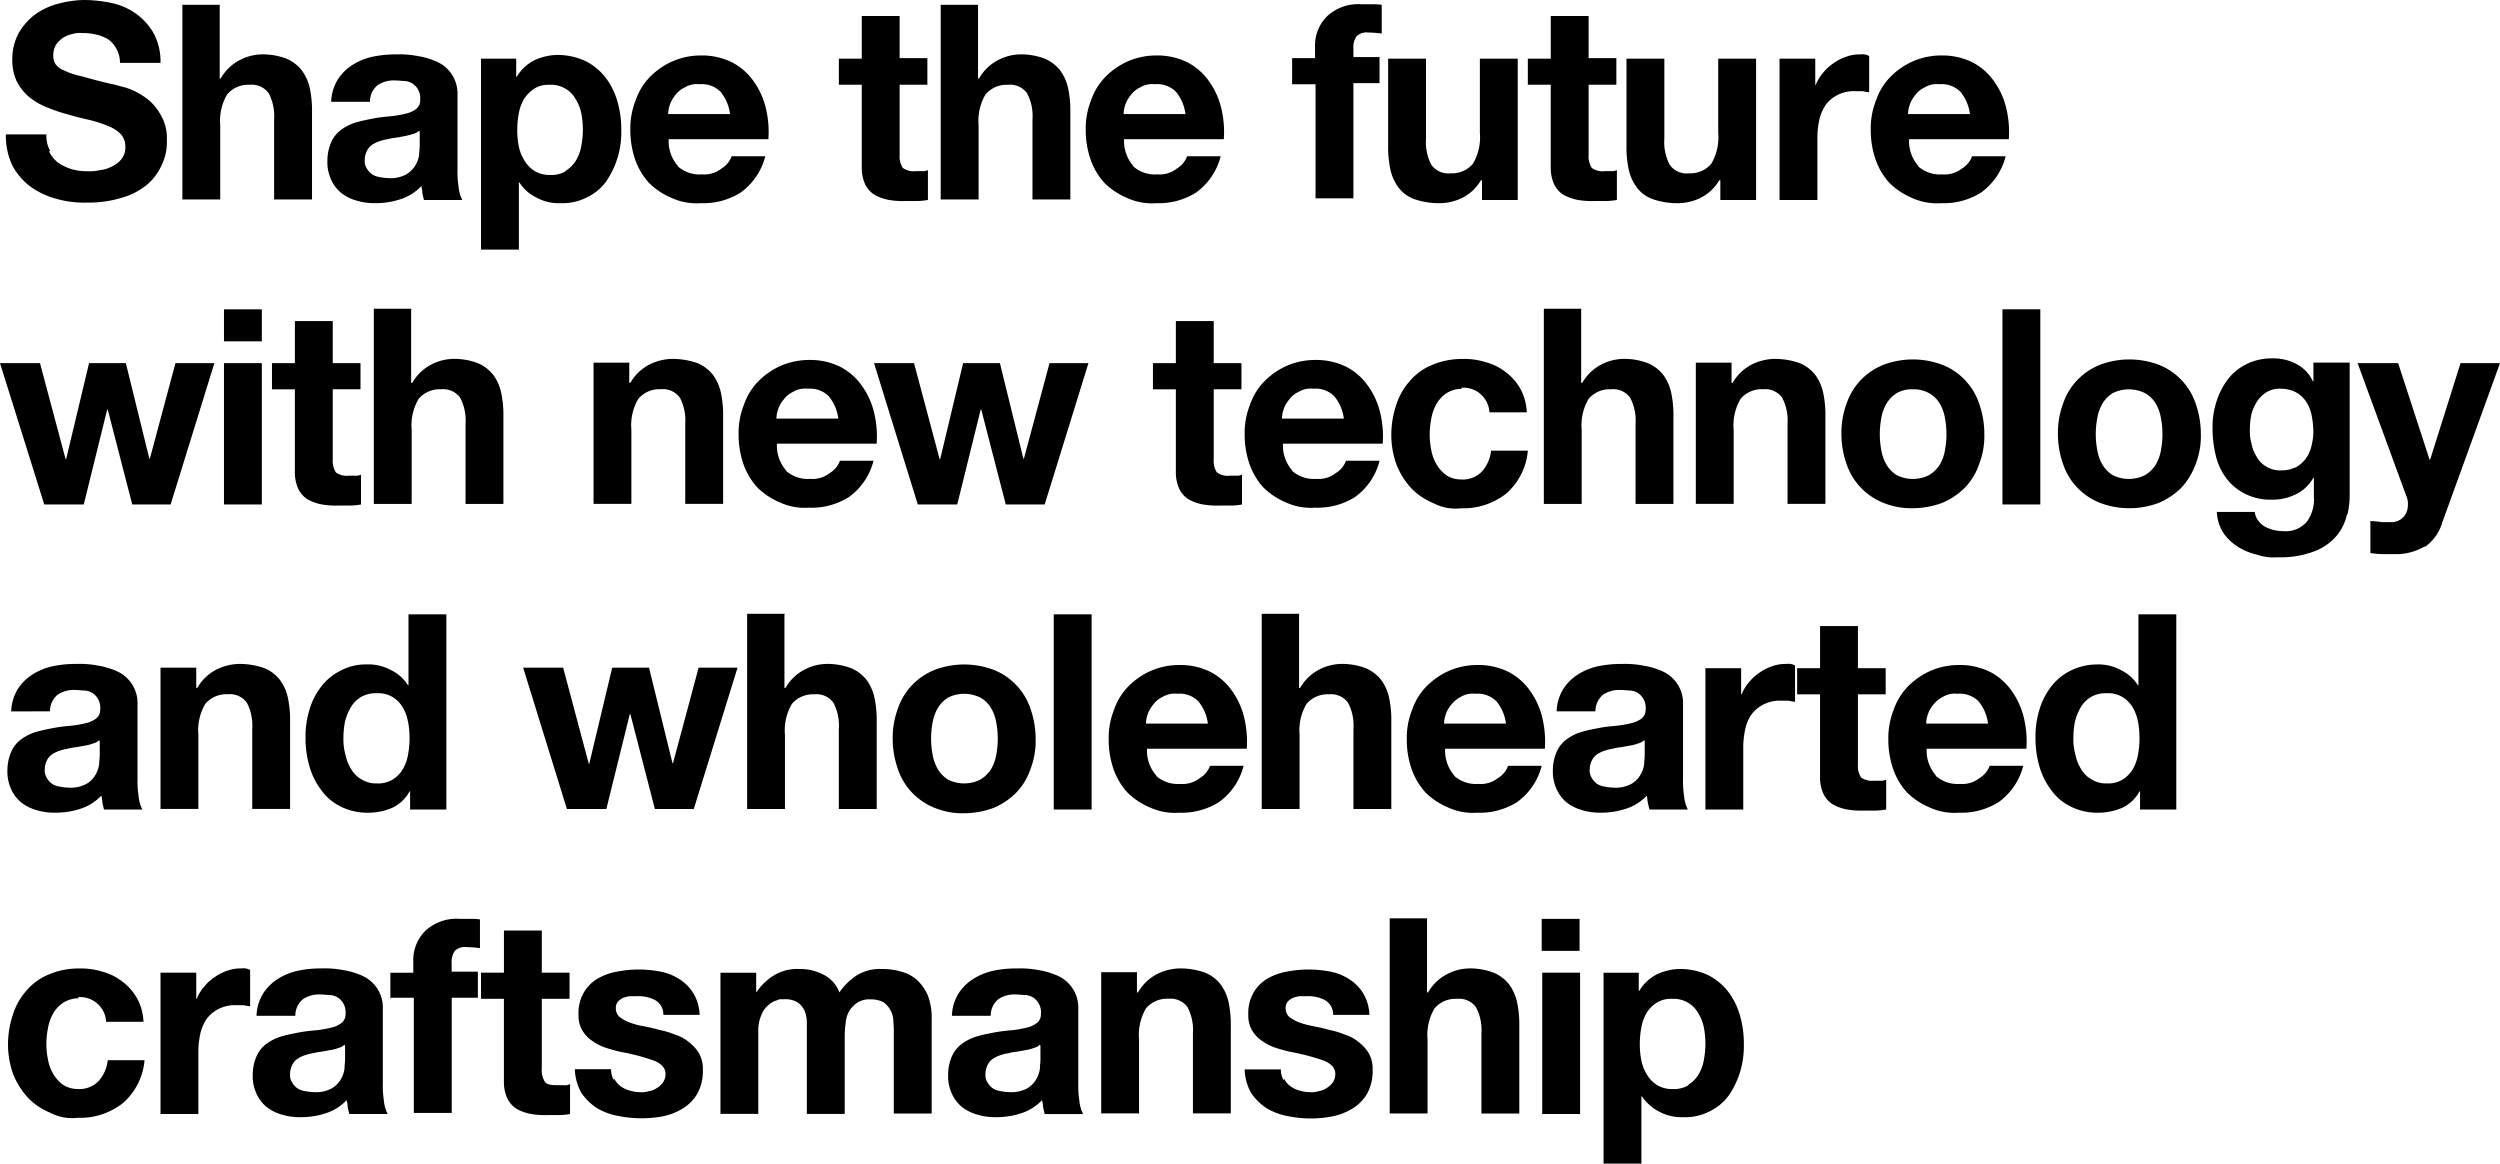
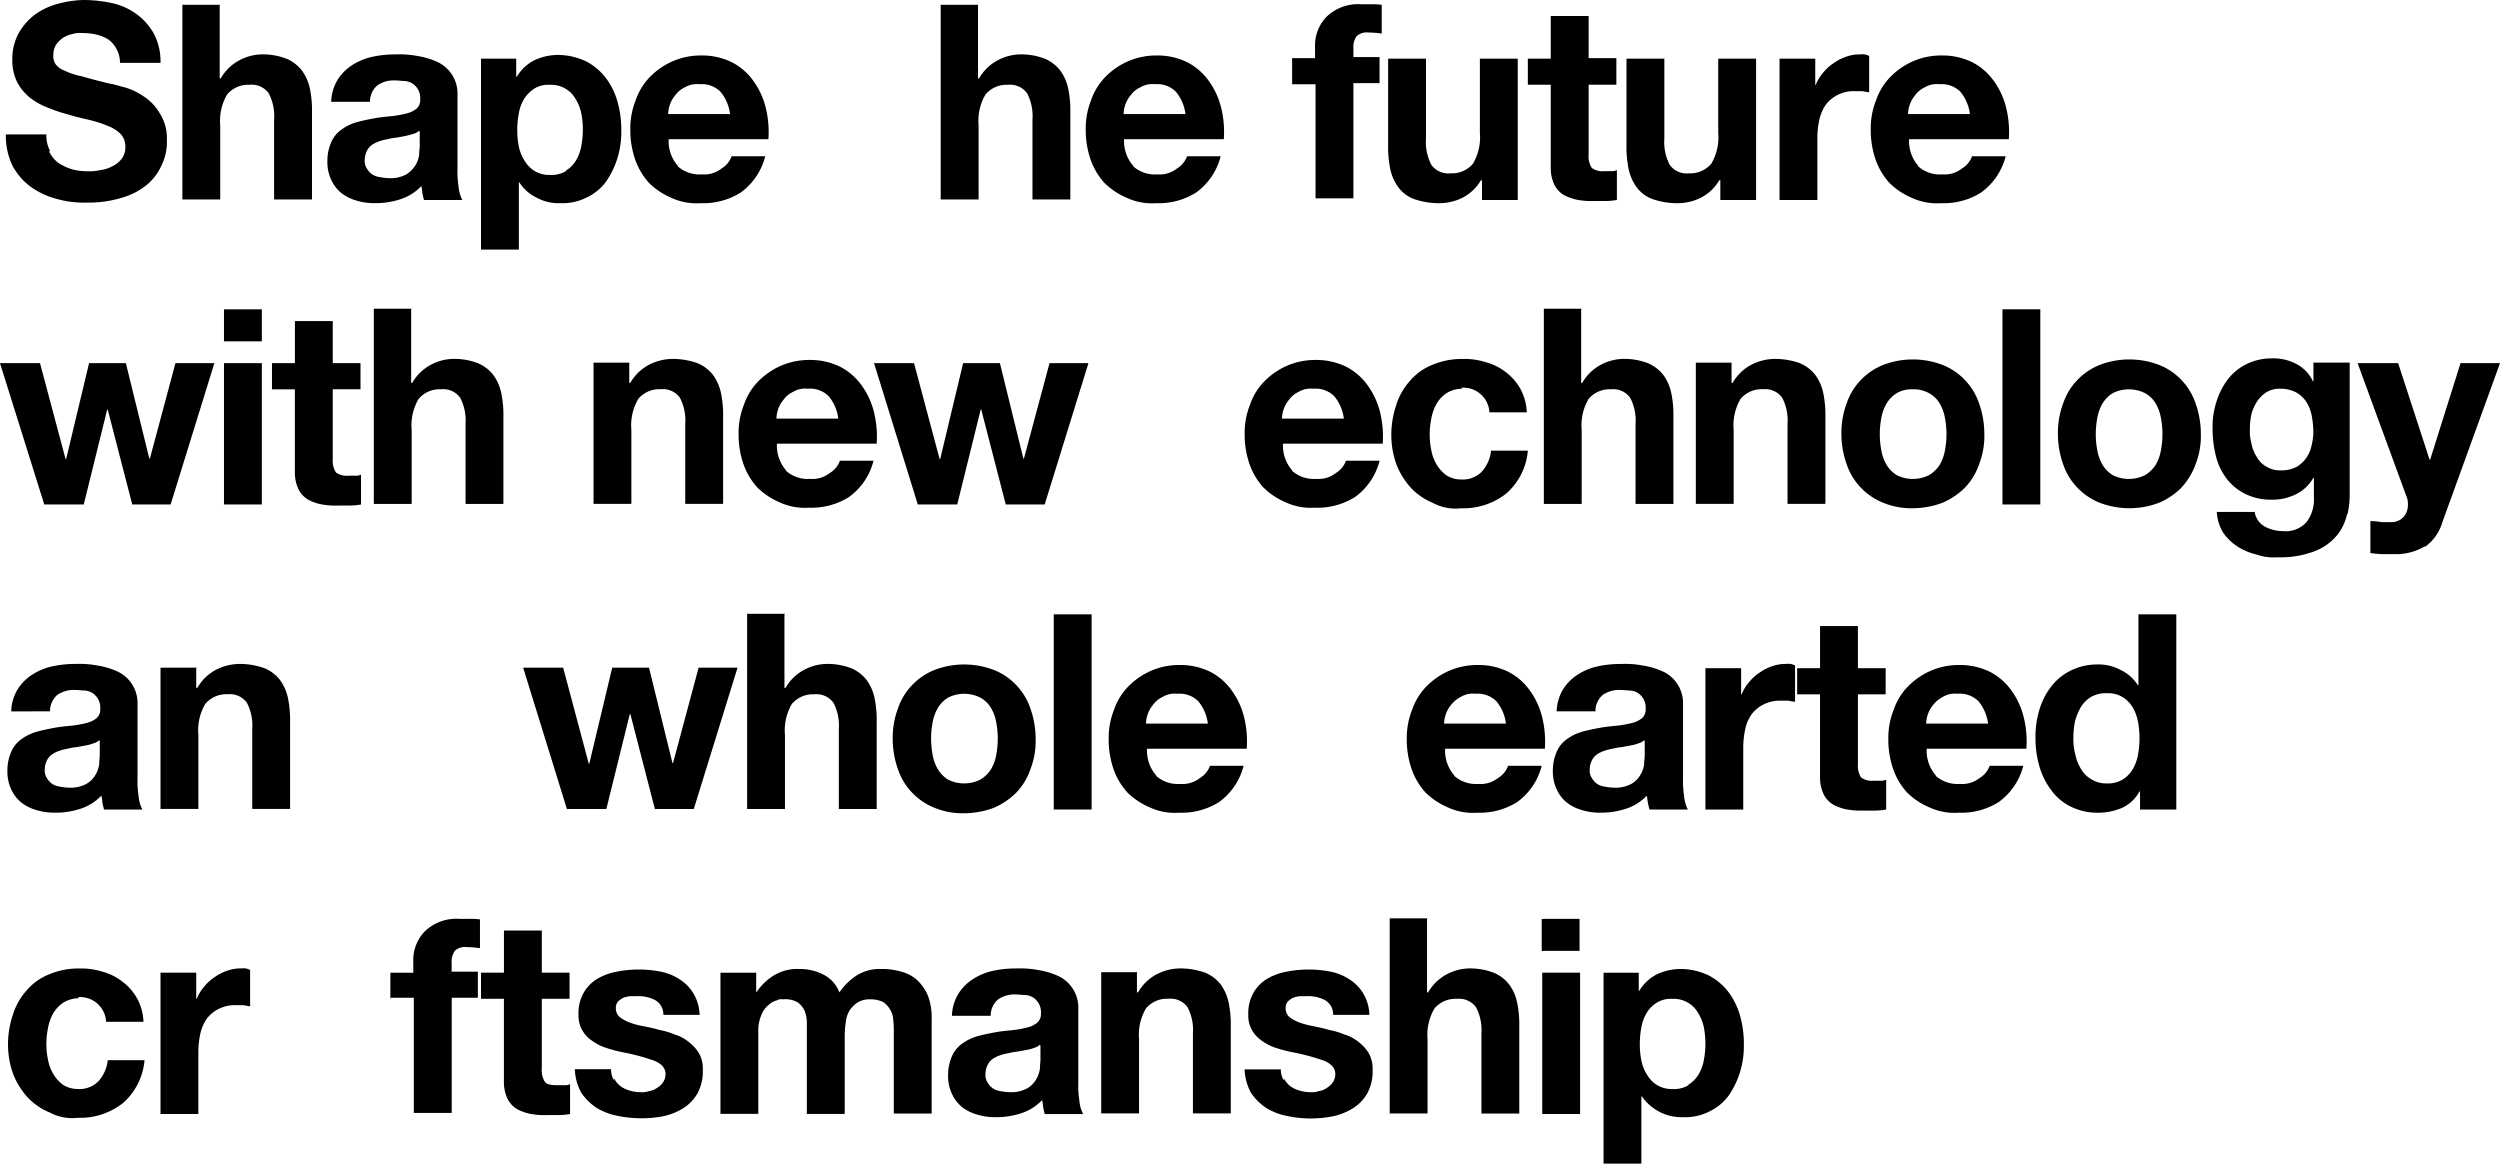
<svg xmlns="http://www.w3.org/2000/svg" id="mv_catch_sp_en" width="200" height="93.089" viewBox="0 0 200 93.089">
  <path id="パス_573" data-name="パス 573" d="M4.556,12.116a2.494,2.494,0,0,0,.725.9,4.117,4.117,0,0,0,1.067.512,4.4,4.4,0,0,0,1.28.171,3.5,3.5,0,0,0,.981-.085,2.625,2.625,0,0,0,.981-.3,2.085,2.085,0,0,0,.768-.6,1.5,1.5,0,0,0,.3-.981,1.453,1.453,0,0,0-.384-1.024,3,3,0,0,0-1.024-.64A9.673,9.673,0,0,0,7.8,9.6c-.555-.128-1.109-.256-1.664-.427A12.68,12.68,0,0,1,4.47,8.618,5.315,5.315,0,0,1,3.02,7.807,4.075,4.075,0,0,1,2,6.57a4.019,4.019,0,0,1-.384-1.834,4.333,4.333,0,0,1,.512-2.09A4.912,4.912,0,0,1,3.446,1.152,5.561,5.561,0,0,1,5.281.3,8.485,8.485,0,0,1,7.329,0a10.888,10.888,0,0,1,2.3.256,5.163,5.163,0,0,1,1.962.9A4.881,4.881,0,0,1,12.96,2.73a4.834,4.834,0,0,1,.512,2.3H10.23a2.3,2.3,0,0,0-.3-1.152,2.124,2.124,0,0,0-.64-.725,3.1,3.1,0,0,0-.939-.384A4.758,4.758,0,0,0,7.2,2.645a2.129,2.129,0,0,0-.811.085,2.173,2.173,0,0,0-.725.3,2.281,2.281,0,0,0-.555.555,1.634,1.634,0,0,0-.213.811,1.221,1.221,0,0,0,.171.725,1.5,1.5,0,0,0,.683.512A5.988,5.988,0,0,0,7.158,6.1c.6.171,1.365.384,2.3.6.3.043.683.171,1.195.3a5.367,5.367,0,0,1,1.493.725,3.95,3.95,0,0,1,1.28,1.365,3.693,3.693,0,0,1,.555,2.133,4.215,4.215,0,0,1-.427,2.005A4.311,4.311,0,0,1,12.363,14.8a5.562,5.562,0,0,1-2.005,1.024,9.074,9.074,0,0,1-2.773.384,8.056,8.056,0,0,1-2.432-.3,6.311,6.311,0,0,1-2.09-.981,5.081,5.081,0,0,1-1.451-1.706A5.569,5.569,0,0,1,1.1,10.751H4.342a2.53,2.53,0,0,0,.3,1.323Z" transform="translate(-0.631 0)" fill="#000000" />
  <path id="パス_574" data-name="パス 574" d="M37.186.9V6.787h.085a3.742,3.742,0,0,1,1.493-1.451,3.984,3.984,0,0,1,1.749-.469,5.3,5.3,0,0,1,2.005.341,3.081,3.081,0,0,1,1.237.939A3.759,3.759,0,0,1,44.4,7.6a8.677,8.677,0,0,1,.171,1.92v6.954H41.538v-6.4a3.924,3.924,0,0,0-.427-2.09A1.666,1.666,0,0,0,39.575,7.3a2.2,2.2,0,0,0-1.792.768,4.16,4.16,0,0,0-.555,2.474v5.93H34.2V.9h2.986Z" transform="translate(-19.61 -0.516)" fill="#000000" />
  <path id="パス_575" data-name="パス 575" d="M61.7,14a3.58,3.58,0,0,1,.555-1.834,3.849,3.849,0,0,1,1.195-1.152,4.958,4.958,0,0,1,1.621-.64A8.9,8.9,0,0,1,66.9,10.2a7.672,7.672,0,0,1,1.706.128,6.174,6.174,0,0,1,1.578.469,2.787,2.787,0,0,1,1.621,2.645V19.33a8.039,8.039,0,0,0,.085,1.451,2.91,2.91,0,0,0,.3,1.067H69.122c-.043-.171-.085-.341-.128-.555a2.5,2.5,0,0,0-.085-.555A3.992,3.992,0,0,1,67.2,21.8a6.346,6.346,0,0,1-2.005.3,4.82,4.82,0,0,1-1.493-.213,3.491,3.491,0,0,1-1.195-.6,2.951,2.951,0,0,1-.811-1.067,3.338,3.338,0,0,1-.3-1.493,3.73,3.73,0,0,1,.341-1.578,2.422,2.422,0,0,1,.853-.981,3.831,3.831,0,0,1,1.195-.555c.469-.128.9-.213,1.365-.3s.9-.128,1.365-.171a8.6,8.6,0,0,0,1.195-.213,2.049,2.049,0,0,0,.811-.384.879.879,0,0,0,.3-.725,1.4,1.4,0,0,0-.6-1.28,1.421,1.421,0,0,0-.64-.213c-.256,0-.469-.043-.768-.043a2.3,2.3,0,0,0-1.408.384,1.692,1.692,0,0,0-.6,1.323H61.7Zm7.039,2.3a1.017,1.017,0,0,1-.469.256,6.6,6.6,0,0,1-.64.171c-.213.043-.469.085-.683.128a4.311,4.311,0,0,0-.725.128,3.994,3.994,0,0,0-.683.171,2.607,2.607,0,0,0-.6.3,1.334,1.334,0,0,0-.384.469,1.65,1.65,0,0,0-.171.725,1.082,1.082,0,0,0,.171.683,1.476,1.476,0,0,0,.427.469,1.433,1.433,0,0,0,.6.213,3.757,3.757,0,0,0,.725.085,2.657,2.657,0,0,0,1.408-.3,2.343,2.343,0,0,0,.725-.725,2.275,2.275,0,0,0,.3-.853c0-.3.043-.512.043-.683V16.386Z" transform="translate(-35.205 -5.848)" fill="#000000" />
  <path id="パス_576" data-name="パス 576" d="M93.016,10.6v1.451h.043a3.465,3.465,0,0,1,1.408-1.323,4.493,4.493,0,0,1,1.877-.427,5.3,5.3,0,0,1,2.261.512,4.76,4.76,0,0,1,1.578,1.323,5.757,5.757,0,0,1,.939,1.92,8.124,8.124,0,0,1,.3,2.3,7.064,7.064,0,0,1-.3,2.176,6.932,6.932,0,0,1-.9,1.877,4.061,4.061,0,0,1-1.536,1.28,4.256,4.256,0,0,1-2.133.469,3.6,3.6,0,0,1-1.877-.427A3.309,3.309,0,0,1,93.272,20.5h-.043v5.375H90.2V10.6h2.816Zm3.968,8.959a2.454,2.454,0,0,0,.811-.811A3.387,3.387,0,0,0,98.22,17.6a6.9,6.9,0,0,0,0-2.645,3.448,3.448,0,0,0-.469-1.152,2.113,2.113,0,0,0-.811-.811,2.219,2.219,0,0,0-1.237-.3,2.129,2.129,0,0,0-1.237.3,2.931,2.931,0,0,0-.811.811,3.387,3.387,0,0,0-.427,1.152,7.061,7.061,0,0,0-.128,1.365,6.624,6.624,0,0,0,.128,1.323A3.449,3.449,0,0,0,93.7,18.79a2.454,2.454,0,0,0,.811.811,2.315,2.315,0,0,0,1.237.3,2.219,2.219,0,0,0,1.237-.3Z" transform="translate(-51.719 -5.906)" fill="#000000" />
  <path id="パス_577" data-name="パス 577" d="M121.954,19.231a2.621,2.621,0,0,0,1.962.683,2.248,2.248,0,0,0,1.578-.469,1.894,1.894,0,0,0,.811-.981h2.688a5.117,5.117,0,0,1-1.962,2.9,5.613,5.613,0,0,1-3.2.853,4.786,4.786,0,0,1-2.346-.427,5.731,5.731,0,0,1-1.792-1.195,5.475,5.475,0,0,1-1.109-1.877,7.194,7.194,0,0,1-.384-2.389,6.042,6.042,0,0,1,.427-2.346,4.964,4.964,0,0,1,1.152-1.877,5.851,5.851,0,0,1,1.792-1.237,5.7,5.7,0,0,1,2.3-.469,5.4,5.4,0,0,1,2.474.555,4.812,4.812,0,0,1,1.706,1.493,6.1,6.1,0,0,1,.981,2.133,8.157,8.157,0,0,1,.213,2.517h-7.978a3.014,3.014,0,0,0,.768,2.176Zm3.456-5.93a2.1,2.1,0,0,0-1.664-.6,1.888,1.888,0,0,0-1.195.256,1.932,1.932,0,0,0-.768.64,2.314,2.314,0,0,0-.427.768,2.366,2.366,0,0,0-.128.725h4.949A3.473,3.473,0,0,0,125.41,13.3Z" transform="translate(-67.773 -5.963)" fill="#000000" />
-   <path id="パス_578" data-name="パス 578" d="M164.382,6.413V8.5h-2.218v5.589a1.7,1.7,0,0,0,.256,1.067,1.482,1.482,0,0,0,1.024.256h.512a.919.919,0,0,0,.469-.085v2.389a5.252,5.252,0,0,1-.853.085h-.939a6.463,6.463,0,0,1-1.323-.085,3.759,3.759,0,0,1-1.109-.384,2.015,2.015,0,0,1-.768-.811,3.081,3.081,0,0,1-.3-1.365V8.5H157.3V6.413h1.834V3h3.029V6.37h2.218Z" transform="translate(-90.192 -1.72)" fill="#000000" />
  <path id="パス_579" data-name="パス 579" d="M179.386.9V6.787h.085a3.742,3.742,0,0,1,1.493-1.451,3.984,3.984,0,0,1,1.749-.469,5.3,5.3,0,0,1,2.005.341,3.082,3.082,0,0,1,1.237.939A3.76,3.76,0,0,1,186.6,7.6a8.677,8.677,0,0,1,.171,1.92v6.954h-3.029v-6.4a3.924,3.924,0,0,0-.427-2.09,1.666,1.666,0,0,0-1.536-.683,2.2,2.2,0,0,0-1.792.768,4.16,4.16,0,0,0-.555,2.474v5.93H176.4V.9h3.029Z" transform="translate(-101.144 -0.516)" fill="#000000" />
  <path id="パス_580" data-name="パス 580" d="M207.354,19.231a2.621,2.621,0,0,0,1.962.683,2.248,2.248,0,0,0,1.578-.469,1.894,1.894,0,0,0,.811-.981h2.688a5.117,5.117,0,0,1-1.962,2.9,5.613,5.613,0,0,1-3.2.853,4.786,4.786,0,0,1-2.346-.427,5.731,5.731,0,0,1-1.792-1.195,5.475,5.475,0,0,1-1.109-1.877,7.194,7.194,0,0,1-.384-2.389,6.042,6.042,0,0,1,.427-2.346,4.963,4.963,0,0,1,1.152-1.877,5.851,5.851,0,0,1,1.792-1.237,5.7,5.7,0,0,1,2.3-.469,5.4,5.4,0,0,1,2.474.555,4.812,4.812,0,0,1,1.706,1.493,6.1,6.1,0,0,1,.981,2.133,8.157,8.157,0,0,1,.213,2.517h-7.978a3.014,3.014,0,0,0,.768,2.176Zm3.456-5.93a2.1,2.1,0,0,0-1.664-.6,1.888,1.888,0,0,0-1.194.256,1.932,1.932,0,0,0-.768.64,2.314,2.314,0,0,0-.427.768,2.366,2.366,0,0,0-.128.725h4.949A3.474,3.474,0,0,0,210.81,13.3Z" transform="translate(-116.74 -5.963)" fill="#000000" />
  <path id="パス_581" data-name="パス 581" d="M242.3,7.2V5.109h1.834V4.256a3.312,3.312,0,0,1,.939-2.474A3.652,3.652,0,0,1,247.846.8h.811a5.163,5.163,0,0,1,.811.043v2.3a9.009,9.009,0,0,0-1.109-.085,1.141,1.141,0,0,0-.9.3,1.5,1.5,0,0,0-.256.981v.683h2.09v2.09h-2.09v9.215h-3.029V7.2h-1.834Z" transform="translate(-138.93 -0.459)" fill="#000000" />
  <path id="パス_582" data-name="パス 582" d="M267.809,22.305V20.727h-.085a3.628,3.628,0,0,1-1.493,1.408,4.165,4.165,0,0,1-1.877.427,5.987,5.987,0,0,1-2.005-.341,2.744,2.744,0,0,1-1.237-.939,3.759,3.759,0,0,1-.64-1.451,8.677,8.677,0,0,1-.171-1.92V11h3.029v6.4a3.924,3.924,0,0,0,.427,2.09,1.666,1.666,0,0,0,1.536.683,2.2,2.2,0,0,0,1.792-.768,4.16,4.16,0,0,0,.555-2.474V11h3.029V22.305h-2.9Z" transform="translate(-149.25 -6.307)" fill="#000000" />
  <path id="パス_583" data-name="パス 583" d="M293.582,6.413V8.5h-2.219v5.589a1.7,1.7,0,0,0,.256,1.067,1.482,1.482,0,0,0,1.024.256h.512a.919.919,0,0,0,.469-.085v2.389a5.252,5.252,0,0,1-.853.085h-.939a6.463,6.463,0,0,1-1.323-.085,4.247,4.247,0,0,1-1.109-.384,2.015,2.015,0,0,1-.768-.811,3.082,3.082,0,0,1-.3-1.365V8.5H286.5V6.413h1.834V3h3.029V6.37h2.219Z" transform="translate(-164.273 -1.72)" fill="#000000" />
  <path id="パス_584" data-name="パス 584" d="M312.508,22.305V20.727h-.085a3.628,3.628,0,0,1-1.493,1.408,4.164,4.164,0,0,1-1.877.427,5.987,5.987,0,0,1-2.005-.341,2.745,2.745,0,0,1-1.237-.939,3.759,3.759,0,0,1-.64-1.451,8.681,8.681,0,0,1-.171-1.92V11h3.029v6.4a3.925,3.925,0,0,0,.427,2.09,1.666,1.666,0,0,0,1.536.683,2.2,2.2,0,0,0,1.792-.768,4.16,4.16,0,0,0,.555-2.474V11h3.029V22.305h-2.9Z" transform="translate(-174.881 -6.307)" fill="#000000" />
  <path id="パス_585" data-name="パス 585" d="M336.558,10.541v2.09h.043a3.367,3.367,0,0,1,.6-.981,3.668,3.668,0,0,1,.853-.768,3.836,3.836,0,0,1,1.024-.512,3.181,3.181,0,0,1,1.109-.171,1.092,1.092,0,0,1,.683.128v2.9a3.149,3.149,0,0,1-.512-.085h-.6a2.863,2.863,0,0,0-1.408.3,2.755,2.755,0,0,0-.939.768,3.523,3.523,0,0,0-.512,1.152,7.068,7.068,0,0,0-.171,1.408v5.077H333.7V10.541h2.9Z" transform="translate(-191.337 -5.848)" fill="#000000" />
  <path id="パス_586" data-name="パス 586" d="M354.554,19.231a2.621,2.621,0,0,0,1.962.683,2.248,2.248,0,0,0,1.579-.469,1.894,1.894,0,0,0,.811-.981h2.688a5.116,5.116,0,0,1-1.962,2.9,5.613,5.613,0,0,1-3.2.853,4.785,4.785,0,0,1-2.346-.427,5.731,5.731,0,0,1-1.792-1.195,5.475,5.475,0,0,1-1.109-1.877,7.194,7.194,0,0,1-.384-2.389,6.043,6.043,0,0,1,.427-2.346,4.964,4.964,0,0,1,1.152-1.877,5.85,5.85,0,0,1,1.792-1.237,5.7,5.7,0,0,1,2.3-.469,5.4,5.4,0,0,1,2.474.555,4.812,4.812,0,0,1,1.706,1.493,6.1,6.1,0,0,1,.981,2.133,8.156,8.156,0,0,1,.213,2.517h-7.978a3.014,3.014,0,0,0,.768,2.176Zm3.413-5.93a2.1,2.1,0,0,0-1.664-.6,1.888,1.888,0,0,0-1.194.256,1.932,1.932,0,0,0-.768.64,2.314,2.314,0,0,0-.427.768,2.366,2.366,0,0,0-.128.725h4.949a3.473,3.473,0,0,0-.768-1.792Z" transform="translate(-201.141 -5.963)" fill="#000000" />
  <path id="パス_587" data-name="パス 587" d="M10.58,79.405,8.618,71.812H8.575L6.7,79.405H3.541L0,68.1H3.2l2.048,7.679H5.29L7.125,68.1h2.944l1.877,7.637h.043L14.036,68.1H17.15l-3.5,11.305H10.538Z" transform="translate(0 -39.047)" fill="#000000" />
  <path id="パス_588" data-name="パス 588" d="M42,60.56V58h3.029v2.56Zm3.029,1.749V73.614H42V62.309Z" transform="translate(-24.082 -33.256)" fill="#000000" />
  <path id="パス_589" data-name="パス 589" d="M58.082,63.57v2.09H55.863v5.589a1.7,1.7,0,0,0,.256,1.067,1.482,1.482,0,0,0,1.024.256h.512a.919.919,0,0,0,.469-.085v2.389a5.252,5.252,0,0,1-.853.085h-.939a6.462,6.462,0,0,1-1.323-.085,3.759,3.759,0,0,1-1.109-.384,2.015,2.015,0,0,1-.768-.811,3.081,3.081,0,0,1-.3-1.365V65.661H51V63.57h1.834V60.2h3.029v3.37Z" transform="translate(-29.242 -34.517)" fill="#000000" />
  <path id="パス_590" data-name="パス 590" d="M73.086,57.943V63.83h.085a3.742,3.742,0,0,1,1.493-1.451,3.984,3.984,0,0,1,1.749-.469,5.3,5.3,0,0,1,2.005.341,3.082,3.082,0,0,1,1.237.939,3.76,3.76,0,0,1,.64,1.451,8.678,8.678,0,0,1,.171,1.92v6.954H77.438v-6.4a3.924,3.924,0,0,0-.427-2.09,1.666,1.666,0,0,0-1.536-.683,2.2,2.2,0,0,0-1.792.768,4.16,4.16,0,0,0-.555,2.474v5.93H70.1V57.9h3.029Z" transform="translate(-40.194 -33.199)" fill="#000000" />
  <path id="パス_591" data-name="パス 591" d="M114.158,67.641V69.22h.085a3.742,3.742,0,0,1,1.493-1.451,4.215,4.215,0,0,1,1.877-.469,5.987,5.987,0,0,1,2.005.341,3.081,3.081,0,0,1,1.237.939,3.76,3.76,0,0,1,.64,1.451,8.677,8.677,0,0,1,.171,1.92V78.9h-3.029V72.5a3.924,3.924,0,0,0-.427-2.09,1.666,1.666,0,0,0-1.536-.683,2.2,2.2,0,0,0-1.792.768,4.16,4.16,0,0,0-.555,2.474V78.9H111.3V67.6h2.9Z" transform="translate(-63.817 -38.588)" fill="#000000" />
  <path id="パス_592" data-name="パス 592" d="M142.254,76.331a2.621,2.621,0,0,0,1.962.683,2.248,2.248,0,0,0,1.579-.469,1.894,1.894,0,0,0,.811-.981h2.688a5.117,5.117,0,0,1-1.962,2.9,5.613,5.613,0,0,1-3.2.853,4.785,4.785,0,0,1-2.346-.427,5.731,5.731,0,0,1-1.792-1.195,5.475,5.475,0,0,1-1.109-1.877,7.194,7.194,0,0,1-.384-2.389,6.043,6.043,0,0,1,.427-2.346,4.963,4.963,0,0,1,1.152-1.877,5.851,5.851,0,0,1,1.792-1.237,5.7,5.7,0,0,1,2.3-.469,5.4,5.4,0,0,1,2.474.555,4.812,4.812,0,0,1,1.706,1.493,6.1,6.1,0,0,1,.981,2.133,8.157,8.157,0,0,1,.213,2.517h-7.978a3.014,3.014,0,0,0,.768,2.176Zm3.456-5.93a2.1,2.1,0,0,0-1.664-.6,1.888,1.888,0,0,0-1.195.256,1.932,1.932,0,0,0-.768.64,2.314,2.314,0,0,0-.427.768,2.366,2.366,0,0,0-.128.725h4.949A3.473,3.473,0,0,0,145.71,70.4Z" transform="translate(-79.413 -38.703)" fill="#000000" />
  <path id="パス_593" data-name="パス 593" d="M174.438,79.405l-1.962-7.594h-.043l-1.877,7.594H167.4L163.9,68.1h3.2l2.048,7.679h.043l1.835-7.679h2.944l1.877,7.637h.043l2.048-7.637h3.114l-3.5,11.305h-3.114Z" transform="translate(-93.977 -39.047)" fill="#000000" />
-   <path id="パス_594" data-name="パス 594" d="M223.282,63.57v2.09h-2.218v5.589a1.7,1.7,0,0,0,.256,1.067,1.482,1.482,0,0,0,1.024.256h.512a.919.919,0,0,0,.469-.085v2.389a5.251,5.251,0,0,1-.853.085h-.939a6.462,6.462,0,0,1-1.322-.085,3.76,3.76,0,0,1-1.109-.384,2.015,2.015,0,0,1-.768-.811,3.081,3.081,0,0,1-.3-1.365V65.661H216.2V63.57h1.834V60.2h3.029v3.37Z" transform="translate(-123.965 -34.517)" fill="#000000" />
  <path id="パス_595" data-name="パス 595" d="M237.154,76.331a2.621,2.621,0,0,0,1.962.683,2.248,2.248,0,0,0,1.578-.469,1.893,1.893,0,0,0,.811-.981h2.688a5.116,5.116,0,0,1-1.962,2.9,5.613,5.613,0,0,1-3.2.853,4.785,4.785,0,0,1-2.346-.427,5.73,5.73,0,0,1-1.792-1.195,5.475,5.475,0,0,1-1.109-1.877,7.194,7.194,0,0,1-.384-2.389,6.043,6.043,0,0,1,.427-2.346,4.964,4.964,0,0,1,1.152-1.877,5.851,5.851,0,0,1,1.792-1.237,5.7,5.7,0,0,1,2.3-.469,5.4,5.4,0,0,1,2.474.555,4.812,4.812,0,0,1,1.706,1.493,6.1,6.1,0,0,1,.981,2.133,8.157,8.157,0,0,1,.213,2.517h-7.978a3.014,3.014,0,0,0,.768,2.176Zm3.413-5.93a2.1,2.1,0,0,0-1.664-.6,1.888,1.888,0,0,0-1.195.256,1.932,1.932,0,0,0-.768.64,2.314,2.314,0,0,0-.427.768,2.366,2.366,0,0,0-.128.725h4.949A3.473,3.473,0,0,0,240.567,70.4Z" transform="translate(-133.827 -38.703)" fill="#000000" />
  <path id="パス_596" data-name="パス 596" d="M266.574,69.689a2.332,2.332,0,0,0-1.237.341,2.585,2.585,0,0,0-.811.853,3.618,3.618,0,0,0-.427,1.195,6.506,6.506,0,0,0-.128,1.28A6.087,6.087,0,0,0,264.1,74.6a3.385,3.385,0,0,0,.427,1.152,2.973,2.973,0,0,0,.768.853,2.183,2.183,0,0,0,1.195.341,2.123,2.123,0,0,0,1.664-.64,2.985,2.985,0,0,0,.725-1.664h2.944a5.151,5.151,0,0,1-1.707,3.413,5.535,5.535,0,0,1-3.626,1.195,3.839,3.839,0,0,1-2.261-.427,5.1,5.1,0,0,1-1.749-1.195,6.106,6.106,0,0,1-1.152-1.834,6.947,6.947,0,0,1-.427-2.346,7.451,7.451,0,0,1,.384-2.432,5.225,5.225,0,0,1,1.109-1.962,4.592,4.592,0,0,1,1.792-1.28,6.117,6.117,0,0,1,2.389-.469,5.685,5.685,0,0,1,1.877.256,4.46,4.46,0,0,1,1.621.811,4.3,4.3,0,0,1,1.152,1.323,4.208,4.208,0,0,1,.512,1.877H268.75a2.082,2.082,0,0,0-2.261-1.962Z" transform="translate(-149.595 -38.588)" fill="#000000" />
  <path id="パス_597" data-name="パス 597" d="M292.486,57.943V63.83h.085a3.742,3.742,0,0,1,1.493-1.451,3.984,3.984,0,0,1,1.749-.469,5.3,5.3,0,0,1,2.005.341,3.081,3.081,0,0,1,1.237.939,3.76,3.76,0,0,1,.64,1.451,8.677,8.677,0,0,1,.171,1.92v6.954h-3.029v-6.4a3.924,3.924,0,0,0-.427-2.09,1.666,1.666,0,0,0-1.536-.683,2.2,2.2,0,0,0-1.792.768,4.16,4.16,0,0,0-.555,2.474v5.93H289.5V57.9h3.029Z" transform="translate(-165.993 -33.199)" fill="#000000" />
  <path id="パス_598" data-name="パス 598" d="M320.858,67.641V69.22h.085a3.742,3.742,0,0,1,1.493-1.451,4.215,4.215,0,0,1,1.877-.469,5.986,5.986,0,0,1,2.005.341,3.081,3.081,0,0,1,1.237.939,3.759,3.759,0,0,1,.64,1.451,8.679,8.679,0,0,1,.171,1.92V78.9h-3.029V72.5a3.924,3.924,0,0,0-.427-2.09,1.666,1.666,0,0,0-1.536-.683,2.2,2.2,0,0,0-1.792.768,4.16,4.16,0,0,0-.555,2.474V78.9H318V67.6h2.9Z" transform="translate(-182.334 -38.588)" fill="#000000" />
  <path id="パス_599" data-name="パス 599" d="M345.727,70.9a4.963,4.963,0,0,1,1.152-1.877,5.083,5.083,0,0,1,1.792-1.195,6.666,6.666,0,0,1,4.693,0,4.893,4.893,0,0,1,1.792,1.195,4.963,4.963,0,0,1,1.152,1.877,7.321,7.321,0,0,1,.427,2.474,6.187,6.187,0,0,1-.427,2.432,4.963,4.963,0,0,1-1.152,1.877,5.73,5.73,0,0,1-1.792,1.195,6.947,6.947,0,0,1-2.346.427,5.9,5.9,0,0,1-2.346-.427,5.082,5.082,0,0,1-1.792-1.195,4.963,4.963,0,0,1-1.152-1.877,7.257,7.257,0,0,1-.427-2.432A6.706,6.706,0,0,1,345.727,70.9Zm2.773,3.8a3.387,3.387,0,0,0,.427,1.152,2.454,2.454,0,0,0,.811.811,2.892,2.892,0,0,0,2.56,0,2.586,2.586,0,0,0,.853-.811,3.39,3.39,0,0,0,.427-1.152,6.9,6.9,0,0,0,0-2.645,3.39,3.39,0,0,0-.427-1.152,2.234,2.234,0,0,0-.853-.811,2.471,2.471,0,0,0-1.28-.3,2.372,2.372,0,0,0-1.28.3,2.454,2.454,0,0,0-.811.811,3.387,3.387,0,0,0-.427,1.152,6.9,6.9,0,0,0,0,2.645Z" transform="translate(-197.988 -38.646)" fill="#000000" />
  <path id="パス_600" data-name="パス 600" d="M378.529,58V73.614H375.5V58Z" transform="translate(-215.304 -33.256)" fill="#000000" />
  <path id="パス_601" data-name="パス 601" d="M386.327,70.9a4.963,4.963,0,0,1,1.152-1.877,5.083,5.083,0,0,1,1.792-1.195,6.666,6.666,0,0,1,4.693,0,4.895,4.895,0,0,1,1.792,1.195,4.963,4.963,0,0,1,1.152,1.877,7.321,7.321,0,0,1,.427,2.474,6.187,6.187,0,0,1-.427,2.432,5.563,5.563,0,0,1-1.152,1.877,5.732,5.732,0,0,1-1.792,1.195,6.666,6.666,0,0,1-4.693,0,5.082,5.082,0,0,1-1.792-1.195,4.963,4.963,0,0,1-1.152-1.877,7.257,7.257,0,0,1-.427-2.432A6.706,6.706,0,0,1,386.327,70.9Zm2.73,3.8a3.387,3.387,0,0,0,.427,1.152,2.454,2.454,0,0,0,.811.811,2.892,2.892,0,0,0,2.56,0,2.586,2.586,0,0,0,.853-.811,3.388,3.388,0,0,0,.427-1.152,6.9,6.9,0,0,0,0-2.645,3.388,3.388,0,0,0-.427-1.152,2.234,2.234,0,0,0-.853-.811,2.892,2.892,0,0,0-2.56,0,2.454,2.454,0,0,0-.811.811,3.387,3.387,0,0,0-.427,1.152,6.9,6.9,0,0,0,0,2.645Z" transform="translate(-221.267 -38.646)" fill="#000000" />
  <path id="パス_602" data-name="パス 602" d="M425.651,79.7a4.055,4.055,0,0,1-.768,1.621,4.344,4.344,0,0,1-1.749,1.28,7.59,7.59,0,0,1-3.029.512,4.053,4.053,0,0,1-1.664-.213,4.883,4.883,0,0,1-1.536-.64,4.087,4.087,0,0,1-1.152-1.109,3.477,3.477,0,0,1-.512-1.664h3.029a1.621,1.621,0,0,0,.853,1.195,3.163,3.163,0,0,0,1.451.341,2.212,2.212,0,0,0,1.877-.768,3.021,3.021,0,0,0,.555-2.005V76.756h-.043a3.239,3.239,0,0,1-1.408,1.323,4.216,4.216,0,0,1-1.92.427,4.587,4.587,0,0,1-2.133-.469,4.23,4.23,0,0,1-1.493-1.237,4.861,4.861,0,0,1-.853-1.834,8.944,8.944,0,0,1-.256-2.176,6.519,6.519,0,0,1,.3-2.09,5.88,5.88,0,0,1,.9-1.792,4.229,4.229,0,0,1,1.493-1.237,4.525,4.525,0,0,1,2.048-.469,3.869,3.869,0,0,1,1.92.427,2.923,2.923,0,0,1,1.365,1.408h.043V67.541h2.9v10.58a6.764,6.764,0,0,1-.171,1.536Zm-4.138-3.754a2.559,2.559,0,0,0,.811-.683,2.619,2.619,0,0,0,.469-.981,5,5,0,0,0,.171-1.152,7.291,7.291,0,0,0-.128-1.323,3.163,3.163,0,0,0-.427-1.109,2.33,2.33,0,0,0-.811-.768,2.646,2.646,0,0,0-1.237-.3,2.032,2.032,0,0,0-1.109.256,2.481,2.481,0,0,0-.768.725,3.758,3.758,0,0,0-.469,1.024,5.688,5.688,0,0,0-.128,1.195,3.8,3.8,0,0,0,.128,1.195,2.951,2.951,0,0,0,.427,1.067,1.9,1.9,0,0,0,.768.768,2.072,2.072,0,0,0,1.195.3,2.417,2.417,0,0,0,1.152-.256Z" transform="translate(-237.895 -38.531)" fill="#000000" />
  <path id="パス_603" data-name="パス 603" d="M447.433,82.776a4.453,4.453,0,0,1-2.432.6h-.939a7.663,7.663,0,0,1-.939-.085v-2.56a6.365,6.365,0,0,1,.9.085h.9a1.32,1.32,0,0,0,.9-.469,1.454,1.454,0,0,0,.3-.939,1.5,1.5,0,0,0-.128-.683L442.1,68.1h3.242l2.517,7.722h.043l2.432-7.722h3.157l-4.607,12.713a3.683,3.683,0,0,1-1.365,1.962Z" transform="translate(-253.491 -39.047)" fill="#000000" />
  <path id="パス_604" data-name="パス 604" d="M1.7,128.3a3.58,3.58,0,0,1,.555-1.834,3.849,3.849,0,0,1,1.195-1.152,4.957,4.957,0,0,1,1.621-.64A8.9,8.9,0,0,1,6.9,124.5a7.673,7.673,0,0,1,1.706.128,6.174,6.174,0,0,1,1.578.469,2.787,2.787,0,0,1,1.621,2.645v5.887a8.04,8.04,0,0,0,.085,1.451,2.91,2.91,0,0,0,.3,1.067H9.122c-.043-.171-.085-.341-.128-.555a2.5,2.5,0,0,0-.085-.555A3.992,3.992,0,0,1,7.2,136.1a6.346,6.346,0,0,1-2.005.3,4.821,4.821,0,0,1-1.493-.213,3.492,3.492,0,0,1-1.195-.6,2.951,2.951,0,0,1-.811-1.067,3.338,3.338,0,0,1-.3-1.493,3.73,3.73,0,0,1,.341-1.578,2.422,2.422,0,0,1,.853-.981,3.831,3.831,0,0,1,1.195-.555c.469-.128.9-.213,1.365-.3s.9-.128,1.365-.171a8.609,8.609,0,0,0,1.195-.213,2.049,2.049,0,0,0,.811-.384.879.879,0,0,0,.3-.725,1.4,1.4,0,0,0-.6-1.28,1.42,1.42,0,0,0-.64-.213c-.256,0-.469-.043-.768-.043a2.3,2.3,0,0,0-1.408.384,1.692,1.692,0,0,0-.6,1.323Zm7.039,2.3a1.017,1.017,0,0,1-.469.256,2.807,2.807,0,0,1-.64.171c-.213.043-.469.085-.683.128a4.309,4.309,0,0,0-.725.128,4,4,0,0,0-.683.171,2.606,2.606,0,0,0-.6.3,1.333,1.333,0,0,0-.384.469,1.65,1.65,0,0,0-.171.725,1.082,1.082,0,0,0,.171.683,1.476,1.476,0,0,0,.427.469,1.433,1.433,0,0,0,.6.213,3.756,3.756,0,0,0,.725.085,2.657,2.657,0,0,0,1.408-.3,1.968,1.968,0,0,0,.725-.725,2.275,2.275,0,0,0,.3-.853c0-.3.043-.512.043-.683v-1.152Z" transform="translate(-0.803 -71.386)" fill="#000000" />
  <path id="パス_605" data-name="パス 605" d="M32.958,124.841v1.579h.085a3.742,3.742,0,0,1,1.493-1.451,4.215,4.215,0,0,1,1.877-.469,5.987,5.987,0,0,1,2.005.341,3.081,3.081,0,0,1,1.237.939,3.759,3.759,0,0,1,.64,1.451,8.678,8.678,0,0,1,.171,1.92V136.1H37.438v-6.4a3.924,3.924,0,0,0-.427-2.09,1.666,1.666,0,0,0-1.536-.683,2.2,2.2,0,0,0-1.792.768,4.16,4.16,0,0,0-.555,2.474v5.93H30.1V124.8H33Z" transform="translate(-17.259 -71.386)" fill="#000000" />
-   <path id="パス_606" data-name="パス 606" d="M65.619,129.364a3.012,3.012,0,0,1-1.408,1.323,4.881,4.881,0,0,1-1.962.384,4.8,4.8,0,0,1-2.176-.512,4.226,4.226,0,0,1-1.536-1.323,5.756,5.756,0,0,1-.939-1.92,8.029,8.029,0,0,1-.3-2.261,7.251,7.251,0,0,1,.3-2.176A5.544,5.544,0,0,1,58.537,121a4.412,4.412,0,0,1,1.536-1.28,4.267,4.267,0,0,1,2.133-.512,3.7,3.7,0,0,1,1.877.427,3.309,3.309,0,0,1,1.408,1.237h.043V115.2h3.029v15.614h-2.9v-1.451Zm-.128-5.589a3.387,3.387,0,0,0-.427-1.152,2.454,2.454,0,0,0-.811-.811,2.219,2.219,0,0,0-1.237-.3,2.372,2.372,0,0,0-1.28.3,2.454,2.454,0,0,0-.811.811,4.655,4.655,0,0,0-.469,1.152,7.061,7.061,0,0,0-.128,1.365,4.693,4.693,0,0,0,.171,1.323,3.449,3.449,0,0,0,.469,1.152,2.218,2.218,0,0,0,.853.811,2.164,2.164,0,0,0,1.195.3,2.219,2.219,0,0,0,1.237-.3,2.454,2.454,0,0,0,.811-.811,3.387,3.387,0,0,0,.427-1.152,7.063,7.063,0,0,0,.128-1.365,7.4,7.4,0,0,0-.128-1.365Z" transform="translate(-32.855 -66.053)" fill="#000000" />
  <path id="パス_607" data-name="パス 607" d="M108.638,136.505l-1.962-7.594h-.043l-1.877,7.594H101.6L98.1,125.2h3.2l2.048,7.679h.043l1.834-7.679h2.944l1.877,7.637h.043l2.048-7.637h3.114l-3.5,11.305h-3.114Z" transform="translate(-56.248 -71.787)" fill="#000000" />
  <path id="パス_608" data-name="パス 608" d="M143.086,115.143v5.887h.085a3.742,3.742,0,0,1,1.493-1.451,3.984,3.984,0,0,1,1.749-.469,5.3,5.3,0,0,1,2.005.341,3.082,3.082,0,0,1,1.237.939,3.76,3.76,0,0,1,.64,1.451,8.678,8.678,0,0,1,.171,1.92v6.954h-3.029v-6.4a3.924,3.924,0,0,0-.427-2.09,1.666,1.666,0,0,0-1.536-.683,2.2,2.2,0,0,0-1.792.768,4.16,4.16,0,0,0-.555,2.474v5.93H140.1V115.1h3.029Z" transform="translate(-80.33 -65.996)" fill="#000000" />
  <path id="パス_609" data-name="パス 609" d="M167.827,128.1a4.964,4.964,0,0,1,1.152-1.877,5.082,5.082,0,0,1,1.792-1.195,6.666,6.666,0,0,1,4.693,0,4.893,4.893,0,0,1,1.792,1.195,4.964,4.964,0,0,1,1.152,1.877,7.321,7.321,0,0,1,.427,2.474,6.187,6.187,0,0,1-.427,2.432,4.965,4.965,0,0,1-1.152,1.877,5.732,5.732,0,0,1-1.792,1.195,6.948,6.948,0,0,1-2.346.427,5.9,5.9,0,0,1-2.346-.427,5.082,5.082,0,0,1-1.792-1.195A4.964,4.964,0,0,1,167.827,133a7.258,7.258,0,0,1-.427-2.432A6.705,6.705,0,0,1,167.827,128.1Zm2.773,3.754a3.387,3.387,0,0,0,.427,1.152,2.454,2.454,0,0,0,.811.811,2.892,2.892,0,0,0,2.56,0,2.586,2.586,0,0,0,.853-.811,3.388,3.388,0,0,0,.427-1.152,6.9,6.9,0,0,0,0-2.645,3.388,3.388,0,0,0-.427-1.152,2.234,2.234,0,0,0-.853-.811,2.892,2.892,0,0,0-2.56,0,2.454,2.454,0,0,0-.811.811,3.387,3.387,0,0,0-.427,1.152,6.9,6.9,0,0,0,0,2.645Z" transform="translate(-95.984 -71.443)" fill="#000000" />
  <path id="パス_610" data-name="パス 610" d="M200.629,115.2v15.614H197.6V115.2Z" transform="translate(-113.3 -66.053)" fill="#000000" />
  <path id="パス_611" data-name="パス 611" d="M211.654,133.531a2.621,2.621,0,0,0,1.962.683,2.248,2.248,0,0,0,1.578-.469,1.893,1.893,0,0,0,.811-.981h2.688a5.116,5.116,0,0,1-1.962,2.9,5.613,5.613,0,0,1-3.2.853,4.785,4.785,0,0,1-2.346-.427,5.729,5.729,0,0,1-1.792-1.195,5.475,5.475,0,0,1-1.109-1.877,7.194,7.194,0,0,1-.384-2.389,6.042,6.042,0,0,1,.427-2.346,4.964,4.964,0,0,1,1.152-1.877,5.85,5.85,0,0,1,1.792-1.237,5.7,5.7,0,0,1,2.3-.469,5.4,5.4,0,0,1,2.474.555,4.813,4.813,0,0,1,1.706,1.493,6.1,6.1,0,0,1,.981,2.133,8.157,8.157,0,0,1,.213,2.517h-7.978a3.014,3.014,0,0,0,.768,2.176Zm3.413-5.93a2.1,2.1,0,0,0-1.664-.6,1.888,1.888,0,0,0-1.195.256,1.932,1.932,0,0,0-.768.64,2.313,2.313,0,0,0-.427.768,2.366,2.366,0,0,0-.128.725h4.949a3.473,3.473,0,0,0-.768-1.792Z" transform="translate(-119.205 -71.5)" fill="#000000" />
-   <path id="パス_612" data-name="パス 612" d="M239.586,115.143v5.887h.085a3.742,3.742,0,0,1,1.493-1.451,3.984,3.984,0,0,1,1.749-.469,5.3,5.3,0,0,1,2.005.341,3.082,3.082,0,0,1,1.237.939,3.76,3.76,0,0,1,.64,1.451,8.677,8.677,0,0,1,.171,1.92v6.954h-3.029v-6.4a3.924,3.924,0,0,0-.427-2.09,1.666,1.666,0,0,0-1.536-.683,2.2,2.2,0,0,0-1.792.768,4.16,4.16,0,0,0-.555,2.474v5.93H236.6V115.1h3.029Z" transform="translate(-135.661 -65.996)" fill="#000000" />
  <path id="パス_613" data-name="パス 613" d="M267.554,133.531a2.621,2.621,0,0,0,1.962.683,2.248,2.248,0,0,0,1.578-.469,1.893,1.893,0,0,0,.811-.981h2.688a5.116,5.116,0,0,1-1.962,2.9,5.613,5.613,0,0,1-3.2.853,4.785,4.785,0,0,1-2.346-.427,5.731,5.731,0,0,1-1.792-1.195,5.473,5.473,0,0,1-1.109-1.877,7.193,7.193,0,0,1-.384-2.389,6.042,6.042,0,0,1,.427-2.346,4.963,4.963,0,0,1,1.152-1.877,5.851,5.851,0,0,1,1.792-1.237,5.7,5.7,0,0,1,2.3-.469,5.4,5.4,0,0,1,2.474.555,4.813,4.813,0,0,1,1.706,1.493,6.1,6.1,0,0,1,.981,2.133,8.155,8.155,0,0,1,.213,2.517h-7.978a3.014,3.014,0,0,0,.768,2.176Zm3.413-5.93a2.1,2.1,0,0,0-1.664-.6,1.888,1.888,0,0,0-1.195.256,2.284,2.284,0,0,0-.768.64,2.314,2.314,0,0,0-.427.768,2.366,2.366,0,0,0-.128.725h4.949a3.473,3.473,0,0,0-.768-1.792Z" transform="translate(-151.257 -71.5)" fill="#000000" />
  <path id="パス_614" data-name="パス 614" d="M291.5,128.3a3.58,3.58,0,0,1,.555-1.834,3.849,3.849,0,0,1,1.195-1.152,4.956,4.956,0,0,1,1.621-.64,8.9,8.9,0,0,1,1.834-.171,7.673,7.673,0,0,1,1.706.128,6.174,6.174,0,0,1,1.579.469,2.787,2.787,0,0,1,1.621,2.645v5.887a8.042,8.042,0,0,0,.085,1.451,2.909,2.909,0,0,0,.3,1.067h-3.072c-.043-.171-.085-.341-.128-.555s-.043-.384-.085-.555A3.992,3.992,0,0,1,297,136.1a6.346,6.346,0,0,1-2.005.3,4.821,4.821,0,0,1-1.493-.213,3.491,3.491,0,0,1-1.194-.6,2.952,2.952,0,0,1-.811-1.067,3.337,3.337,0,0,1-.3-1.493,3.73,3.73,0,0,1,.341-1.578,2.422,2.422,0,0,1,.853-.981,3.831,3.831,0,0,1,1.194-.555c.469-.128.9-.213,1.365-.3s.9-.128,1.365-.171a8.61,8.61,0,0,0,1.195-.213,2.05,2.05,0,0,0,.811-.384.879.879,0,0,0,.3-.725,1.4,1.4,0,0,0-.6-1.28,1.42,1.42,0,0,0-.64-.213c-.256,0-.469-.043-.768-.043a2.3,2.3,0,0,0-1.408.384,1.692,1.692,0,0,0-.6,1.323H291.5Zm7,2.3a1.016,1.016,0,0,1-.469.256,2.806,2.806,0,0,1-.64.171c-.213.043-.469.085-.683.128a4.311,4.311,0,0,0-.725.128,4,4,0,0,0-.682.171,2.606,2.606,0,0,0-.6.3,1.334,1.334,0,0,0-.384.469,1.65,1.65,0,0,0-.171.725,1.083,1.083,0,0,0,.171.683,1.477,1.477,0,0,0,.427.469,1.434,1.434,0,0,0,.6.213,3.756,3.756,0,0,0,.725.085,2.657,2.657,0,0,0,1.408-.3,1.969,1.969,0,0,0,.725-.725,2.276,2.276,0,0,0,.3-.853c0-.3.043-.512.043-.683v-1.152Z" transform="translate(-166.968 -71.386)" fill="#000000" />
  <path id="パス_615" data-name="パス 615" d="M322.658,124.841v2.09h.043a3.369,3.369,0,0,1,.6-.981,3.667,3.667,0,0,1,.853-.768,3.834,3.834,0,0,1,1.024-.512,3.181,3.181,0,0,1,1.109-.171,1.092,1.092,0,0,1,.683.128v2.9a3.152,3.152,0,0,1-.512-.085h-.6a2.863,2.863,0,0,0-1.408.3,2.756,2.756,0,0,0-.939.768,3.162,3.162,0,0,0-.512,1.152,7.063,7.063,0,0,0-.171,1.408v5.077H319.8V124.841h2.9Z" transform="translate(-183.367 -71.386)" fill="#000000" />
  <path id="パス_616" data-name="パス 616" d="M344.082,120.77v2.09h-2.219v5.589a1.7,1.7,0,0,0,.256,1.067,1.482,1.482,0,0,0,1.024.256h.512a.919.919,0,0,0,.469-.085v2.389a5.253,5.253,0,0,1-.853.085h-.939a6.463,6.463,0,0,1-1.323-.085,3.759,3.759,0,0,1-1.109-.384,2.015,2.015,0,0,1-.768-.811,3.081,3.081,0,0,1-.3-1.365v-6.655H337v-2.09h1.834V117.4h3.029v3.37h2.219Z" transform="translate(-193.229 -67.315)" fill="#000000" />
  <path id="パス_617" data-name="パス 617" d="M357.854,133.531a2.621,2.621,0,0,0,1.962.683,2.248,2.248,0,0,0,1.579-.469,1.893,1.893,0,0,0,.811-.981h2.688a5.117,5.117,0,0,1-1.963,2.9,5.613,5.613,0,0,1-3.2.853,4.785,4.785,0,0,1-2.346-.427,5.731,5.731,0,0,1-1.792-1.195,5.475,5.475,0,0,1-1.109-1.877,7.194,7.194,0,0,1-.384-2.389,6.042,6.042,0,0,1,.427-2.346,4.964,4.964,0,0,1,1.152-1.877,5.851,5.851,0,0,1,1.792-1.237,5.694,5.694,0,0,1,2.3-.469,5.4,5.4,0,0,1,2.474.555,4.812,4.812,0,0,1,1.706,1.493,6.1,6.1,0,0,1,.981,2.133,8.156,8.156,0,0,1,.213,2.517h-7.978a3.014,3.014,0,0,0,.768,2.176Zm3.456-5.93a2.1,2.1,0,0,0-1.664-.6,1.888,1.888,0,0,0-1.195.256,2.284,2.284,0,0,0-.768.64,2.315,2.315,0,0,0-.427.768,2.367,2.367,0,0,0-.128.725h4.949a3.473,3.473,0,0,0-.768-1.792Z" transform="translate(-203.033 -71.5)" fill="#000000" />
  <path id="パス_618" data-name="パス 618" d="M390.019,129.364a3.011,3.011,0,0,1-1.408,1.323,4.88,4.88,0,0,1-1.962.384,4.8,4.8,0,0,1-2.176-.512,4.226,4.226,0,0,1-1.536-1.323,5.756,5.756,0,0,1-.939-1.92,8.028,8.028,0,0,1-.3-2.261,7.251,7.251,0,0,1,.3-2.176,5.544,5.544,0,0,1,.939-1.877,4.411,4.411,0,0,1,1.536-1.28,4.769,4.769,0,0,1,2.133-.512,3.7,3.7,0,0,1,1.877.427,3.309,3.309,0,0,1,1.408,1.237h.043V115.2h3.029v15.614h-2.9v-1.451Zm-.128-5.589a3.388,3.388,0,0,0-.427-1.152,2.455,2.455,0,0,0-.811-.811,2.219,2.219,0,0,0-1.237-.3,2.372,2.372,0,0,0-1.28.3,2.454,2.454,0,0,0-.811.811,4.654,4.654,0,0,0-.469,1.152,7.056,7.056,0,0,0-.128,1.365,4.693,4.693,0,0,0,.171,1.323,3.448,3.448,0,0,0,.469,1.152,2.217,2.217,0,0,0,.853.811,2.164,2.164,0,0,0,1.195.3,2.219,2.219,0,0,0,1.237-.3,2.455,2.455,0,0,0,.811-.811,3.388,3.388,0,0,0,.427-1.152,7.061,7.061,0,0,0,.128-1.365,7.4,7.4,0,0,0-.128-1.365Z" transform="translate(-218.859 -66.053)" fill="#000000" />
  <path id="パス_619" data-name="パス 619" d="M7.174,183.989a2.333,2.333,0,0,0-1.237.341,2.585,2.585,0,0,0-.811.853,3.62,3.62,0,0,0-.427,1.195,6.511,6.511,0,0,0-.128,1.28A6.091,6.091,0,0,0,4.7,188.9a3.387,3.387,0,0,0,.427,1.152,2.973,2.973,0,0,0,.768.853,2.183,2.183,0,0,0,1.195.341,2.123,2.123,0,0,0,1.664-.64,2.984,2.984,0,0,0,.725-1.664h2.944a5.152,5.152,0,0,1-1.706,3.413,5.535,5.535,0,0,1-3.626,1.195,3.838,3.838,0,0,1-2.261-.427,5.1,5.1,0,0,1-1.749-1.195,6.106,6.106,0,0,1-1.152-1.834,6.948,6.948,0,0,1-.427-2.346,7.451,7.451,0,0,1,.384-2.432,5.227,5.227,0,0,1,1.109-1.962,4.591,4.591,0,0,1,1.792-1.28,5.964,5.964,0,0,1,2.389-.469,5.686,5.686,0,0,1,1.877.256,4.461,4.461,0,0,1,1.621.811,4.3,4.3,0,0,1,1.152,1.323,4.209,4.209,0,0,1,.512,1.877H9.35A2.082,2.082,0,0,0,7.089,183.9Z" transform="translate(-0.86 -104.126)" fill="#000000" />
  <path id="パス_620" data-name="パス 620" d="M32.958,181.941v2.09H33a3.368,3.368,0,0,1,.6-.981,3.667,3.667,0,0,1,.853-.768,3.835,3.835,0,0,1,1.024-.512,3.181,3.181,0,0,1,1.109-.171,1.092,1.092,0,0,1,.683.128v2.9a3.151,3.151,0,0,1-.512-.085h-.6a2.863,2.863,0,0,0-1.408.3,2.756,2.756,0,0,0-.939.768,3.521,3.521,0,0,0-.512,1.152,7.066,7.066,0,0,0-.171,1.408v5.077H30.1V181.941H33Z" transform="translate(-17.259 -104.126)" fill="#000000" />
-   <path id="パス_621" data-name="パス 621" d="M47.7,185.4a3.58,3.58,0,0,1,.555-1.835,3.849,3.849,0,0,1,1.195-1.152,4.958,4.958,0,0,1,1.621-.64A8.9,8.9,0,0,1,52.9,181.6a7.672,7.672,0,0,1,1.706.128,6.174,6.174,0,0,1,1.578.469,2.787,2.787,0,0,1,1.621,2.645v5.887a8.039,8.039,0,0,0,.085,1.451,2.91,2.91,0,0,0,.3,1.067H55.122c-.043-.171-.085-.341-.128-.555a2.5,2.5,0,0,0-.085-.555A3.992,3.992,0,0,1,53.2,193.2a6.345,6.345,0,0,1-2.005.3,4.819,4.819,0,0,1-1.493-.213,3.492,3.492,0,0,1-1.195-.6,2.952,2.952,0,0,1-.811-1.067,3.338,3.338,0,0,1-.3-1.493,3.73,3.73,0,0,1,.341-1.578,2.422,2.422,0,0,1,.853-.981,3.831,3.831,0,0,1,1.195-.555c.469-.128.9-.213,1.365-.3s.9-.128,1.365-.171a8.6,8.6,0,0,0,1.195-.213,2.049,2.049,0,0,0,.811-.384.879.879,0,0,0,.3-.725,1.4,1.4,0,0,0-.6-1.28,1.42,1.42,0,0,0-.64-.213c-.256,0-.469-.043-.768-.043a2.3,2.3,0,0,0-1.408.384,1.692,1.692,0,0,0-.6,1.323H47.7Zm7.039,2.3a1.017,1.017,0,0,1-.469.256,2.807,2.807,0,0,1-.64.171c-.213.043-.469.085-.683.128a4.314,4.314,0,0,0-.725.128,4,4,0,0,0-.683.171,2.607,2.607,0,0,0-.6.3,1.334,1.334,0,0,0-.384.469,1.65,1.65,0,0,0-.171.725,1.082,1.082,0,0,0,.171.683,1.476,1.476,0,0,0,.427.469,1.434,1.434,0,0,0,.6.213,3.76,3.76,0,0,0,.725.085,2.657,2.657,0,0,0,1.408-.3,1.968,1.968,0,0,0,.725-.725,2.275,2.275,0,0,0,.3-.853c0-.3.043-.512.043-.683v-1.152Z" transform="translate(-27.178 -104.126)" fill="#000000" />
  <path id="パス_622" data-name="パス 622" d="M73.2,178.7v-2.09h1.834v-.853a3.312,3.312,0,0,1,.939-2.474,3.653,3.653,0,0,1,2.773-.981h.811a5.163,5.163,0,0,1,.811.043v2.3a9,9,0,0,0-1.109-.085,1.141,1.141,0,0,0-.9.3,1.5,1.5,0,0,0-.256.981v.683H80.2v2.09h-2.09v9.215H75.077v-9.215H73.243Z" transform="translate(-41.971 -98.793)" fill="#000000" />
  <path id="パス_623" data-name="パス 623" d="M97.282,177.87v2.09H95.063v5.589a1.7,1.7,0,0,0,.256,1.067c.171.213.512.256,1.024.256h.512a.918.918,0,0,0,.469-.085v2.389a5.252,5.252,0,0,1-.853.085h-.939a6.463,6.463,0,0,1-1.323-.085,3.76,3.76,0,0,1-1.109-.384,2.014,2.014,0,0,1-.768-.811,3.08,3.08,0,0,1-.3-1.365v-6.655H90.2v-2.09h1.834V174.5h3.029v3.37Z" transform="translate(-51.719 -100.055)" fill="#000000" />
  <path id="パス_624" data-name="パス 624" d="M110.957,190.546a1.737,1.737,0,0,0,.512.6,2.264,2.264,0,0,0,.725.341,2.957,2.957,0,0,0,.853.128,1.769,1.769,0,0,0,.683-.085,1.445,1.445,0,0,0,.64-.256,1.522,1.522,0,0,0,.469-.427,1.18,1.18,0,0,0,.213-.683c0-.469-.3-.811-.9-1.067a17.415,17.415,0,0,0-2.56-.683,11.2,11.2,0,0,1-1.28-.341,3.855,3.855,0,0,1-1.109-.555,2.586,2.586,0,0,1-.811-.853,2.315,2.315,0,0,1-.3-1.237,3.282,3.282,0,0,1,.427-1.792,3.071,3.071,0,0,1,1.109-1.109,4.726,4.726,0,0,1,1.536-.555,9.049,9.049,0,0,1,3.5,0,4.222,4.222,0,0,1,1.493.6,3.441,3.441,0,0,1,1.109,1.109,3.529,3.529,0,0,1,.512,1.749h-2.9a1.3,1.3,0,0,0-.683-1.195,2.863,2.863,0,0,0-1.408-.3h-.555a2.116,2.116,0,0,0-.555.128,1.533,1.533,0,0,0-.427.3.787.787,0,0,0-.171.555.909.909,0,0,0,.3.683,3.275,3.275,0,0,0,.768.427,5.89,5.89,0,0,0,1.109.3c.427.085.853.171,1.28.3a6.353,6.353,0,0,1,1.28.384,3.082,3.082,0,0,1,1.109.6,3.226,3.226,0,0,1,.811.9,2.53,2.53,0,0,1,.3,1.323,3.7,3.7,0,0,1-.427,1.877,3.438,3.438,0,0,1-1.152,1.194,4.958,4.958,0,0,1-1.621.64A8.9,8.9,0,0,1,113,193.7a9.376,9.376,0,0,1-1.877-.213,4.957,4.957,0,0,1-1.621-.64,4.543,4.543,0,0,1-1.195-1.195,4.209,4.209,0,0,1-.512-1.877h2.9a1.68,1.68,0,0,0,.213.853Z" transform="translate(-61.81 -104.24)" fill="#000000" />
  <path id="パス_625" data-name="パス 625" d="M137.958,182v1.536H138a4.414,4.414,0,0,1,1.451-1.365,3.566,3.566,0,0,1,1.92-.469,4.1,4.1,0,0,1,1.92.427,2.618,2.618,0,0,1,1.323,1.451,4.874,4.874,0,0,1,1.323-1.323,3.455,3.455,0,0,1,2.005-.555,5.525,5.525,0,0,1,1.621.213,3.077,3.077,0,0,1,1.28.683,3.756,3.756,0,0,1,.853,1.237,4.954,4.954,0,0,1,.3,1.877v7.551h-3.029v-6.4a8.568,8.568,0,0,0-.043-1.067,1.681,1.681,0,0,0-.256-.853,1.821,1.821,0,0,0-.555-.6,2.285,2.285,0,0,0-1.024-.213,1.82,1.82,0,0,0-1.024.256,2.285,2.285,0,0,0-.64.64,2.213,2.213,0,0,0-.3.939,8.285,8.285,0,0,0-.085,1.024V193.3h-3.029v-7.338a2.788,2.788,0,0,0-.171-.9,1.712,1.712,0,0,0-.555-.683,1.937,1.937,0,0,0-1.109-.256c-.512,0-.341,0-.555.085a1.567,1.567,0,0,0-.683.384,1.792,1.792,0,0,0-.555.768,3.118,3.118,0,0,0-.256,1.365v6.57H135.1V182h2.858Z" transform="translate(-77.463 -104.183)" fill="#000000" />
  <path id="パス_626" data-name="パス 626" d="M178.1,185.4a3.58,3.58,0,0,1,.555-1.835,3.849,3.849,0,0,1,1.195-1.152,4.958,4.958,0,0,1,1.621-.64,8.9,8.9,0,0,1,1.834-.171,7.672,7.672,0,0,1,1.706.128,6.175,6.175,0,0,1,1.579.469,2.787,2.787,0,0,1,1.621,2.645v5.887a8.039,8.039,0,0,0,.085,1.451,2.91,2.91,0,0,0,.3,1.067h-3.072c-.043-.171-.085-.341-.128-.555a2.5,2.5,0,0,0-.085-.555A3.992,3.992,0,0,1,183.6,193.2a6.344,6.344,0,0,1-2.005.3,4.819,4.819,0,0,1-1.493-.213,3.491,3.491,0,0,1-1.195-.6,2.951,2.951,0,0,1-.811-1.067,3.338,3.338,0,0,1-.3-1.493,3.73,3.73,0,0,1,.341-1.578,2.422,2.422,0,0,1,.853-.981,3.831,3.831,0,0,1,1.195-.555c.469-.128.9-.213,1.365-.3s.9-.128,1.365-.171a8.6,8.6,0,0,0,1.195-.213,2.049,2.049,0,0,0,.811-.384.879.879,0,0,0,.3-.725,1.4,1.4,0,0,0-.6-1.28,1.42,1.42,0,0,0-.64-.213c-.256,0-.469-.043-.768-.043a2.3,2.3,0,0,0-1.408.384,1.692,1.692,0,0,0-.6,1.323H178.1Zm7.039,2.3a1.017,1.017,0,0,1-.469.256,2.807,2.807,0,0,1-.64.171c-.213.043-.469.085-.683.128a4.313,4.313,0,0,0-.725.128,4,4,0,0,0-.683.171,2.607,2.607,0,0,0-.6.3,1.333,1.333,0,0,0-.384.469,1.65,1.65,0,0,0-.171.725,1.082,1.082,0,0,0,.171.683,1.476,1.476,0,0,0,.427.469,1.434,1.434,0,0,0,.6.213,3.76,3.76,0,0,0,.725.085,2.657,2.657,0,0,0,1.408-.3,1.967,1.967,0,0,0,.725-.725,2.275,2.275,0,0,0,.3-.853c0-.3.043-.512.043-.683v-1.152Z" transform="translate(-101.947 -104.126)" fill="#000000" />
  <path id="パス_627" data-name="パス 627" d="M209.358,181.941v1.578h.085a3.742,3.742,0,0,1,1.493-1.451,4.215,4.215,0,0,1,1.877-.469,5.987,5.987,0,0,1,2.005.341,3.081,3.081,0,0,1,1.237.939,3.76,3.76,0,0,1,.64,1.451,8.677,8.677,0,0,1,.171,1.92V193.2h-3.029v-6.4a3.924,3.924,0,0,0-.427-2.09,1.666,1.666,0,0,0-1.536-.683,2.2,2.2,0,0,0-1.792.768,4.16,4.16,0,0,0-.555,2.474v5.93H206.5V181.9h2.9Z" transform="translate(-118.403 -104.126)" fill="#000000" />
  <path id="パス_628" data-name="パス 628" d="M236.557,190.546a1.737,1.737,0,0,0,.512.6,2.264,2.264,0,0,0,.725.341,2.956,2.956,0,0,0,.853.128,1.769,1.769,0,0,0,.683-.085,1.445,1.445,0,0,0,.64-.256,1.522,1.522,0,0,0,.469-.427,1.18,1.18,0,0,0,.213-.683c0-.469-.3-.811-.9-1.067a17.416,17.416,0,0,0-2.56-.683,11.2,11.2,0,0,1-1.28-.341,3.855,3.855,0,0,1-1.109-.555,2.586,2.586,0,0,1-.811-.853,2.315,2.315,0,0,1-.3-1.237,3.282,3.282,0,0,1,.427-1.792,3.072,3.072,0,0,1,1.109-1.109,4.726,4.726,0,0,1,1.536-.555,9.049,9.049,0,0,1,3.5,0,4.222,4.222,0,0,1,1.493.6,3.442,3.442,0,0,1,1.109,1.109,3.529,3.529,0,0,1,.512,1.749h-2.9a1.3,1.3,0,0,0-.683-1.195,2.863,2.863,0,0,0-1.408-.3h-.555a2.116,2.116,0,0,0-.555.128,1.532,1.532,0,0,0-.427.3.787.787,0,0,0-.171.555.909.909,0,0,0,.3.683,3.274,3.274,0,0,0,.768.427,6.937,6.937,0,0,0,1.109.3c.427.085.853.171,1.28.3a6.352,6.352,0,0,1,1.28.384,3.082,3.082,0,0,1,1.109.6,3.226,3.226,0,0,1,.811.9,2.53,2.53,0,0,1,.3,1.323,3.7,3.7,0,0,1-.427,1.877,3.438,3.438,0,0,1-1.152,1.194,4.959,4.959,0,0,1-1.621.64,8.9,8.9,0,0,1-1.834.171,9.374,9.374,0,0,1-1.877-.213,4.957,4.957,0,0,1-1.621-.64,4.543,4.543,0,0,1-1.195-1.195,4.21,4.21,0,0,1-.512-1.877h2.9a1.68,1.68,0,0,0,.213.853Z" transform="translate(-133.827 -104.24)" fill="#000000" />
  <path id="パス_629" data-name="パス 629" d="M263.586,172.243v5.887h.085a3.742,3.742,0,0,1,1.493-1.45,3.984,3.984,0,0,1,1.749-.469,5.3,5.3,0,0,1,2.005.341,3.081,3.081,0,0,1,1.237.939,3.759,3.759,0,0,1,.64,1.451,8.679,8.679,0,0,1,.171,1.92v6.954h-3.029v-6.4a3.925,3.925,0,0,0-.427-2.09,1.666,1.666,0,0,0-1.536-.683,2.2,2.2,0,0,0-1.792.768,4.16,4.16,0,0,0-.555,2.474v5.93H260.6V172.2h3.029Z" transform="translate(-149.423 -98.736)" fill="#000000" />
  <path id="パス_630" data-name="パス 630" d="M289.1,174.86V172.3h3.029v2.56Zm3.072,1.749v11.305h-3.029V176.609Z" transform="translate(-165.764 -98.793)" fill="#000000" />
  <path id="パス_631" data-name="パス 631" d="M303.516,182v1.451h.043a3.464,3.464,0,0,1,1.408-1.323,4.493,4.493,0,0,1,1.877-.427,5.3,5.3,0,0,1,2.261.512,4.761,4.761,0,0,1,1.579,1.323,5.757,5.757,0,0,1,.939,1.92,8.124,8.124,0,0,1,.3,2.3,7.065,7.065,0,0,1-.3,2.176,6.932,6.932,0,0,1-.9,1.877,4.06,4.06,0,0,1-1.536,1.28,4.256,4.256,0,0,1-2.133.469,3.858,3.858,0,0,1-3.285-1.664h-.043v5.375H300.7V182h2.816Zm3.968,8.959a2.454,2.454,0,0,0,.811-.811A3.387,3.387,0,0,0,308.72,189a6.9,6.9,0,0,0,0-2.645,3.448,3.448,0,0,0-.469-1.152,2.113,2.113,0,0,0-.811-.811,2.219,2.219,0,0,0-1.237-.3,2.129,2.129,0,0,0-1.237.3,2.455,2.455,0,0,0-.811.811,3.387,3.387,0,0,0-.427,1.152,7.061,7.061,0,0,0-.128,1.365,6.625,6.625,0,0,0,.128,1.323,3.448,3.448,0,0,0,.469,1.152,2.454,2.454,0,0,0,.811.811,2.315,2.315,0,0,0,1.237.3,2.219,2.219,0,0,0,1.237-.3Z" transform="translate(-172.415 -104.183)" fill="#000000" />
</svg>